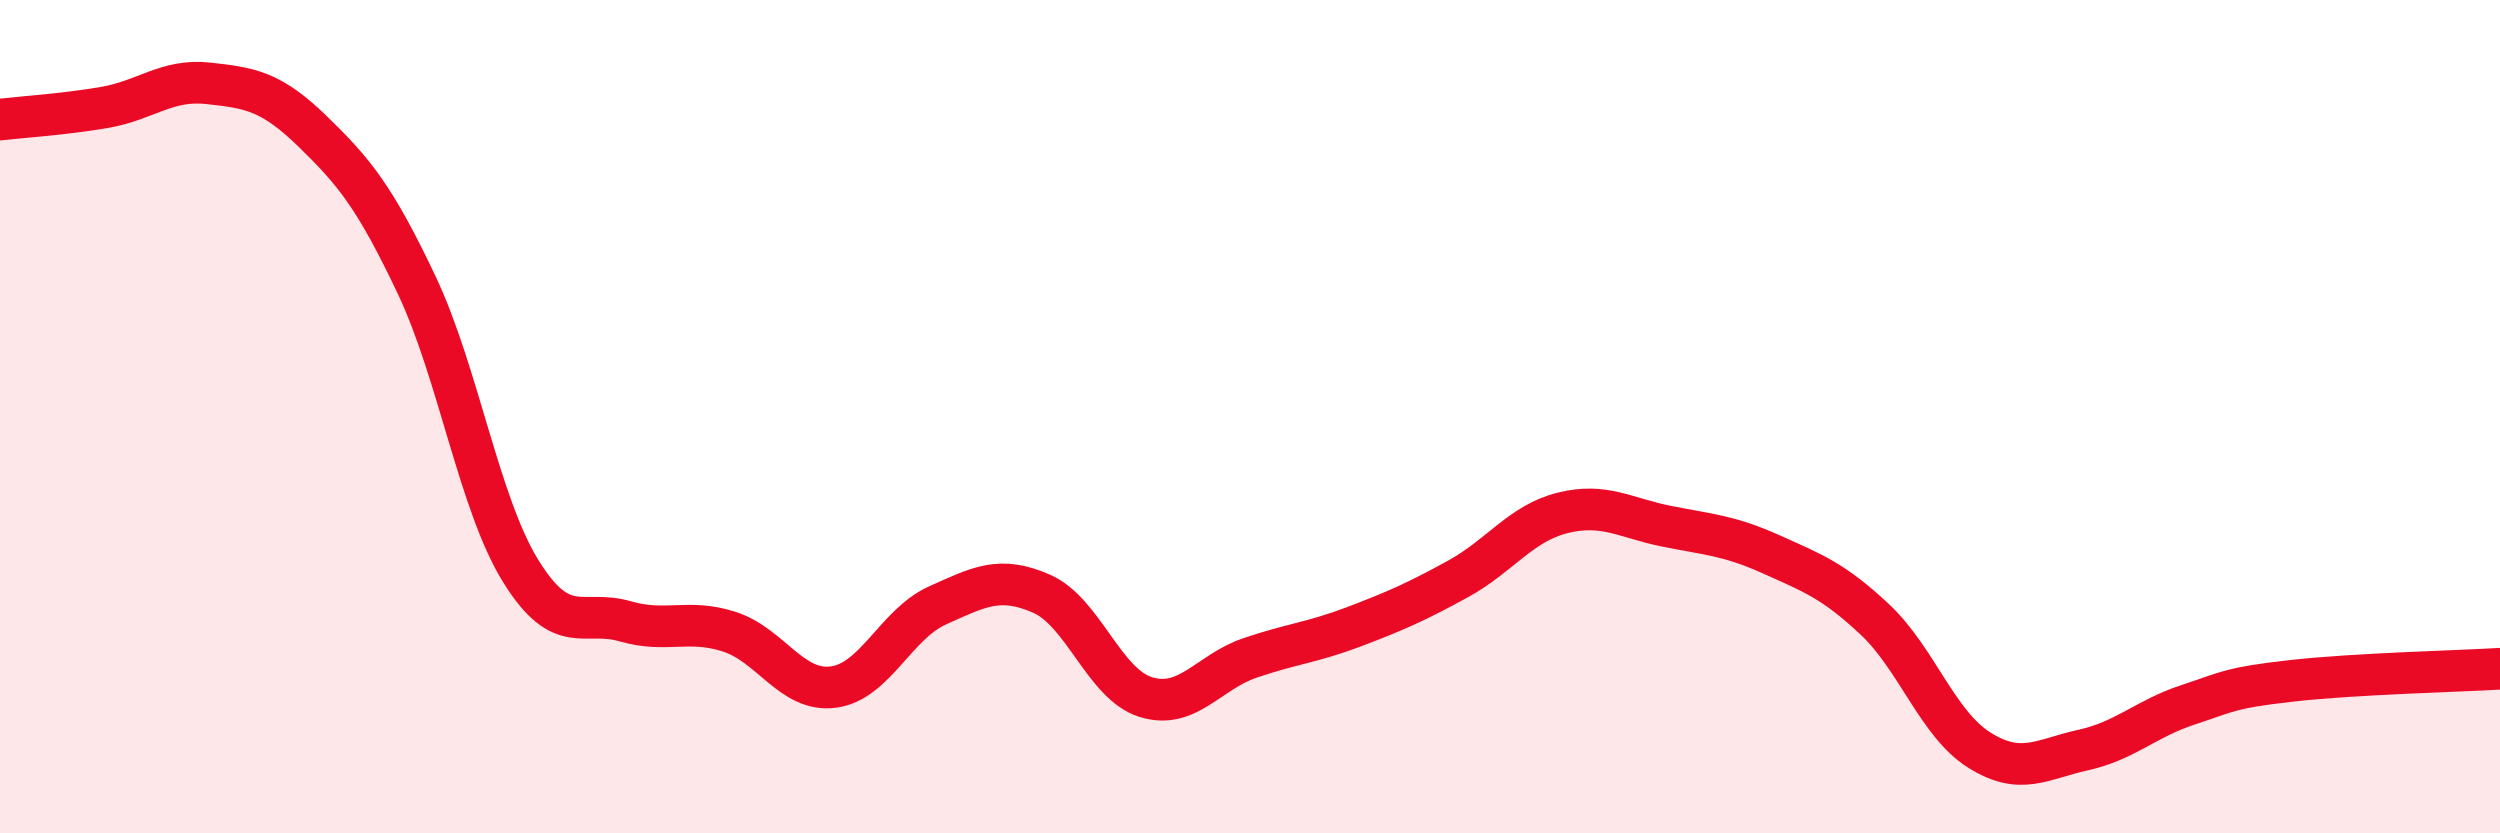
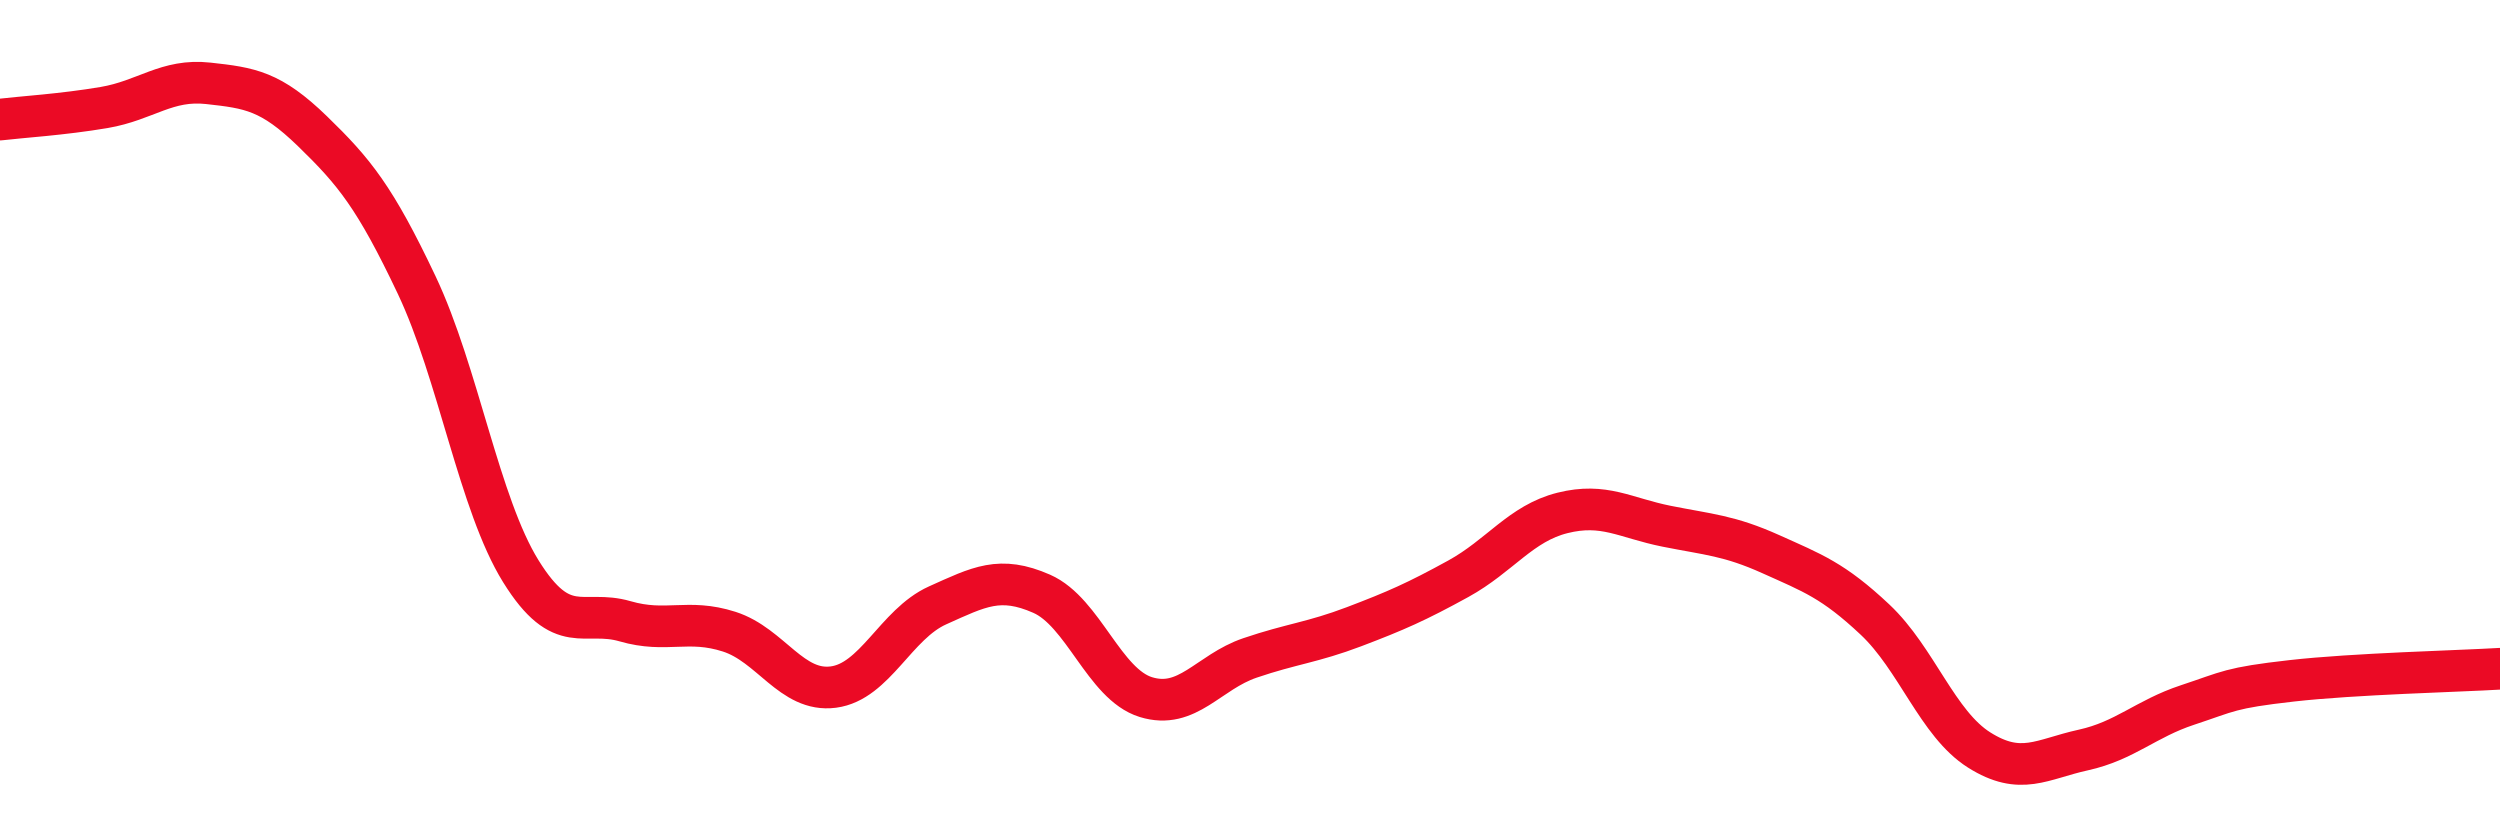
<svg xmlns="http://www.w3.org/2000/svg" width="60" height="20" viewBox="0 0 60 20">
-   <path d="M 0,2.87 C 0.5,2.81 1.5,2.75 2.5,2.58 C 3.5,2.41 4,1.89 5,2 C 6,2.11 6.5,2.18 7.5,3.15 C 8.5,4.12 9,4.73 10,6.84 C 11,8.95 11.5,12.1 12.5,13.71 C 13.5,15.32 14,14.62 15,14.91 C 16,15.2 16.5,14.84 17.5,15.16 C 18.5,15.48 19,16.62 20,16.49 C 21,16.36 21.5,14.98 22.5,14.53 C 23.5,14.08 24,13.81 25,14.25 C 26,14.69 26.5,16.42 27.5,16.73 C 28.5,17.04 29,16.13 30,15.79 C 31,15.45 31.5,15.42 32.5,15.04 C 33.5,14.66 34,14.44 35,13.89 C 36,13.34 36.5,12.56 37.5,12.31 C 38.5,12.06 39,12.43 40,12.63 C 41,12.83 41.5,12.85 42.5,13.3 C 43.5,13.75 44,13.93 45,14.87 C 46,15.81 46.5,17.37 47.5,18 C 48.5,18.63 49,18.22 50,18 C 51,17.78 51.5,17.25 52.5,16.92 C 53.5,16.59 53.5,16.51 55,16.34 C 56.5,16.17 59,16.11 60,16.05L60 20L0 20Z" fill="#EB0A25" opacity="0.1" stroke-linecap="round" stroke-linejoin="round" />
  <path d="M 0,2.87 C 0.5,2.81 1.5,2.75 2.5,2.58 C 3.5,2.41 4,1.89 5,2 C 6,2.11 6.5,2.18 7.5,3.15 C 8.5,4.12 9,4.73 10,6.84 C 11,8.95 11.5,12.1 12.5,13.71 C 13.5,15.32 14,14.62 15,14.91 C 16,15.2 16.5,14.84 17.5,15.16 C 18.5,15.48 19,16.62 20,16.49 C 21,16.36 21.5,14.98 22.5,14.53 C 23.5,14.08 24,13.81 25,14.25 C 26,14.69 26.5,16.42 27.5,16.73 C 28.5,17.04 29,16.13 30,15.79 C 31,15.45 31.5,15.42 32.5,15.04 C 33.5,14.66 34,14.44 35,13.89 C 36,13.34 36.5,12.56 37.5,12.31 C 38.5,12.06 39,12.43 40,12.63 C 41,12.83 41.5,12.85 42.5,13.3 C 43.5,13.75 44,13.93 45,14.87 C 46,15.81 46.5,17.37 47.5,18 C 48.5,18.63 49,18.22 50,18 C 51,17.78 51.5,17.25 52.5,16.92 C 53.5,16.59 53.5,16.51 55,16.34 C 56.5,16.17 59,16.11 60,16.05" stroke="#EB0A25" stroke-width="1" fill="none" stroke-linecap="round" stroke-linejoin="round" />
</svg>